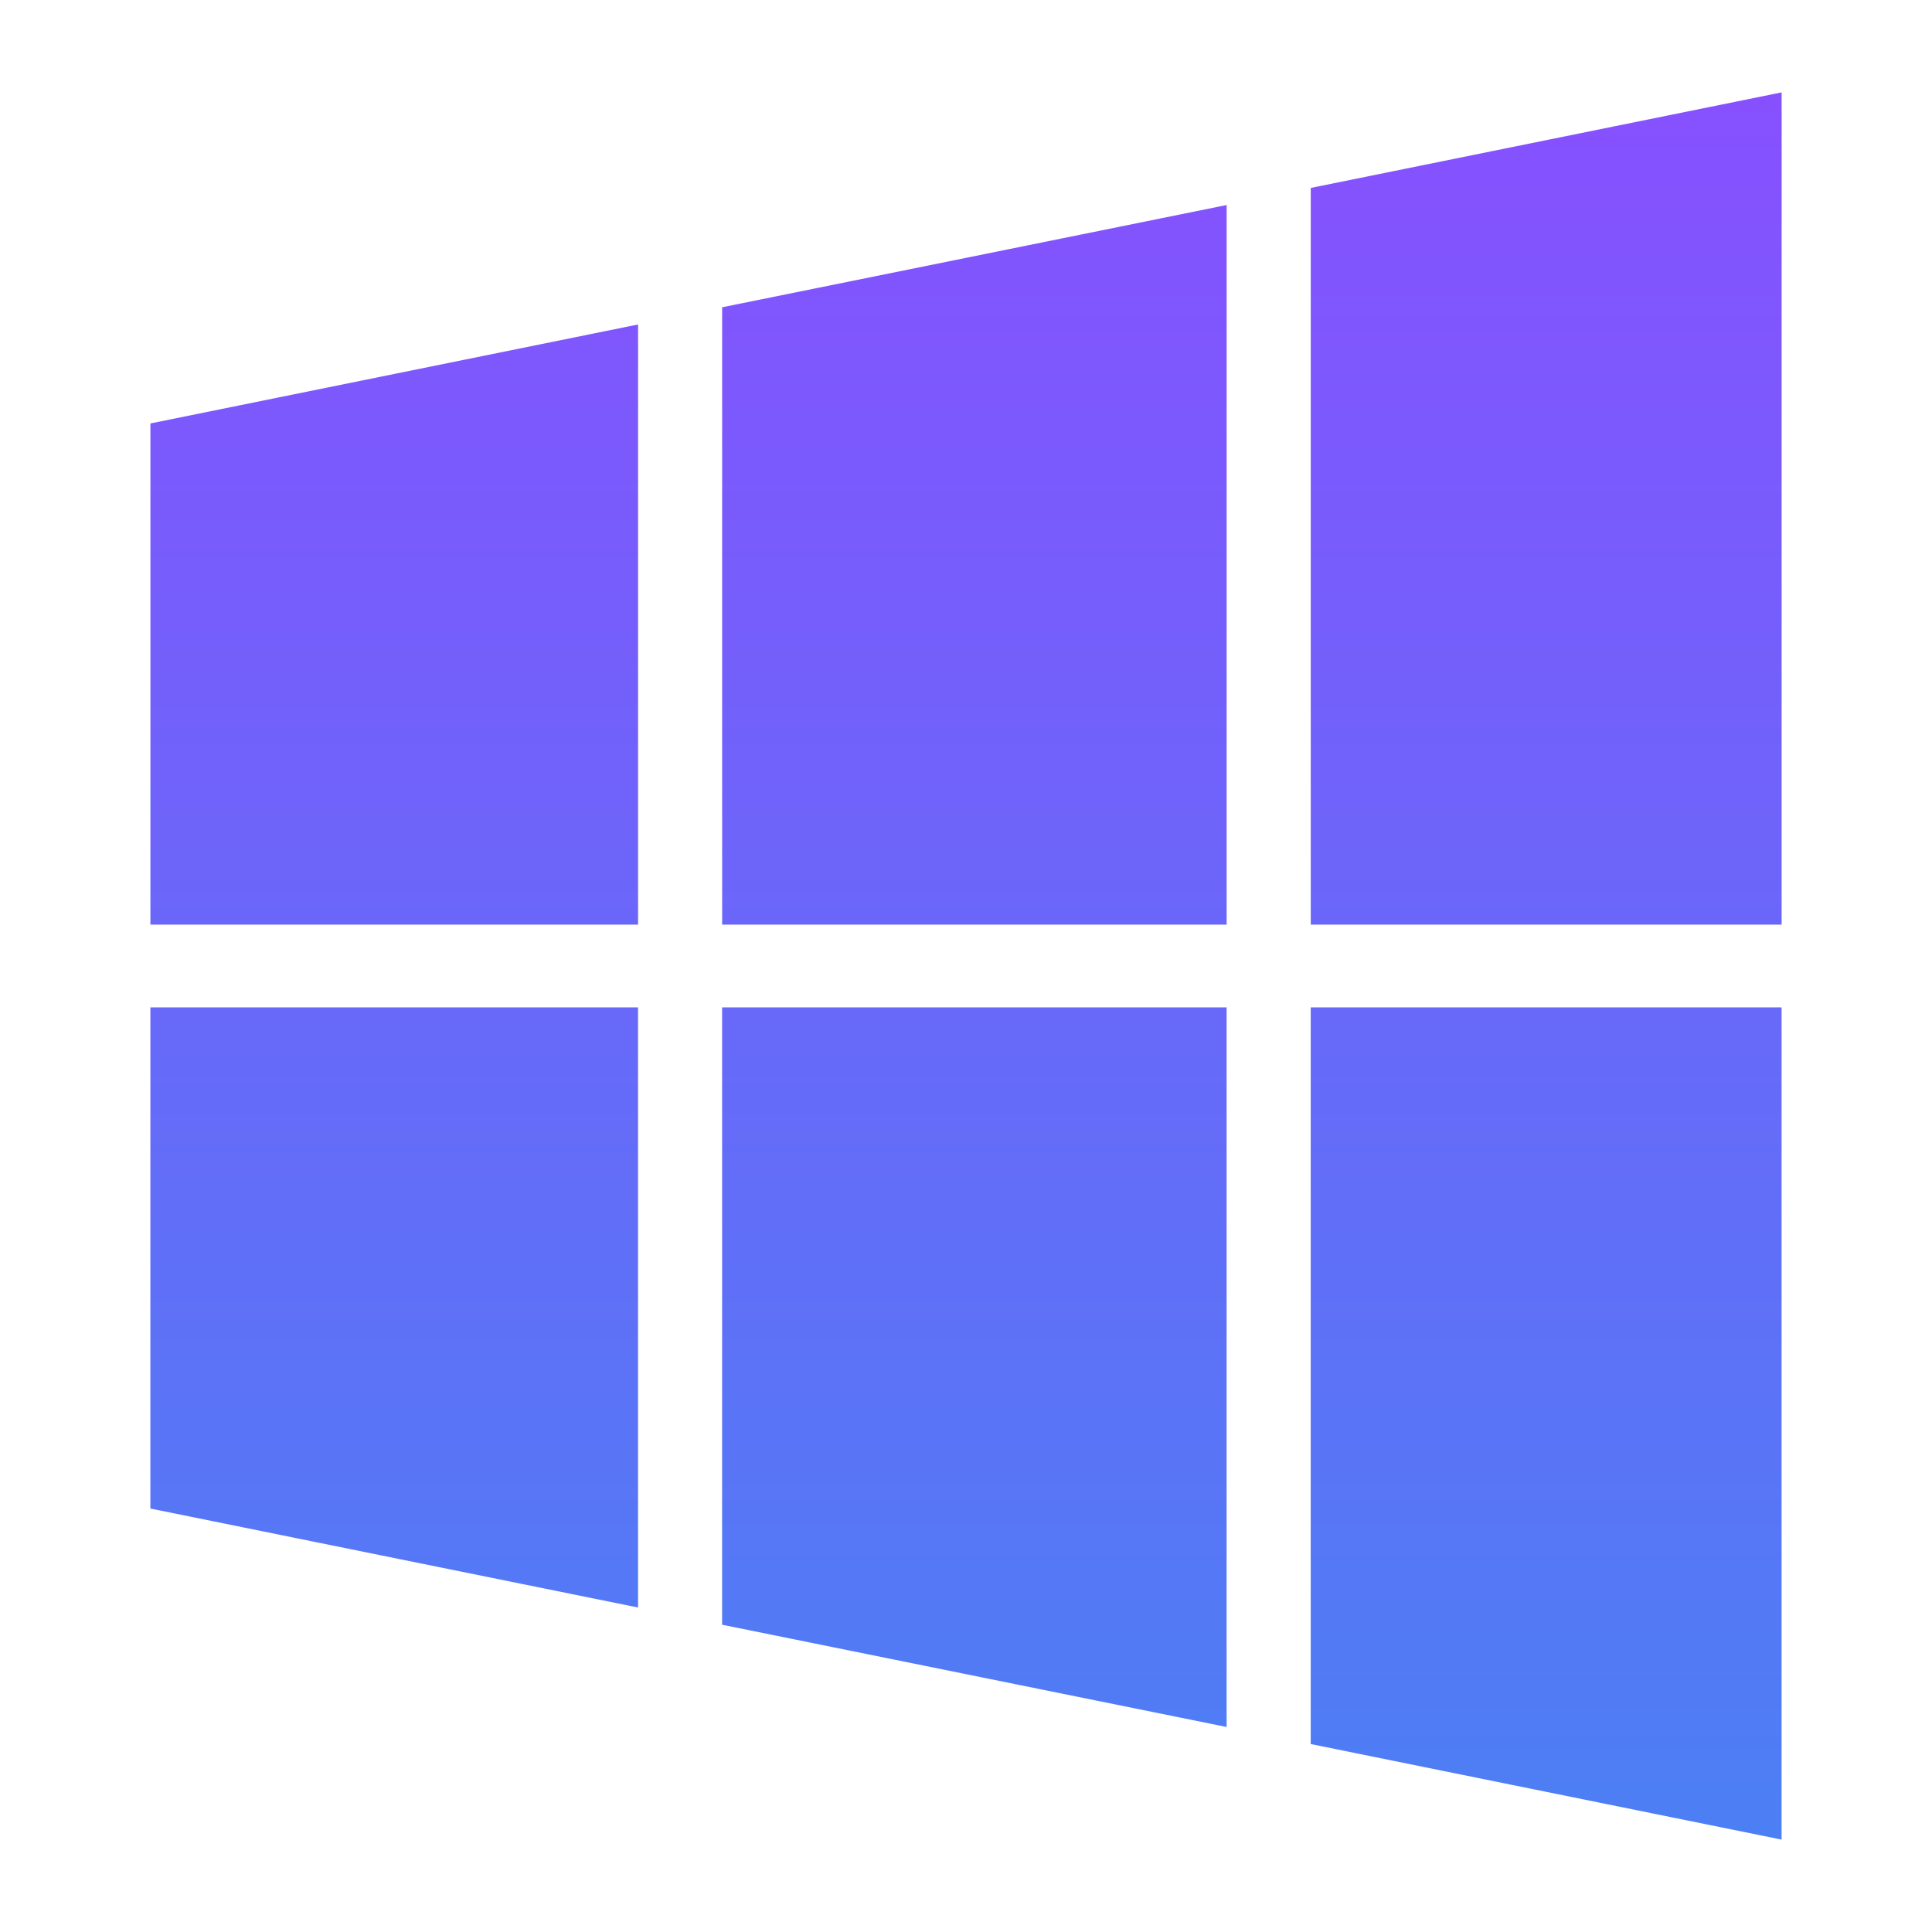
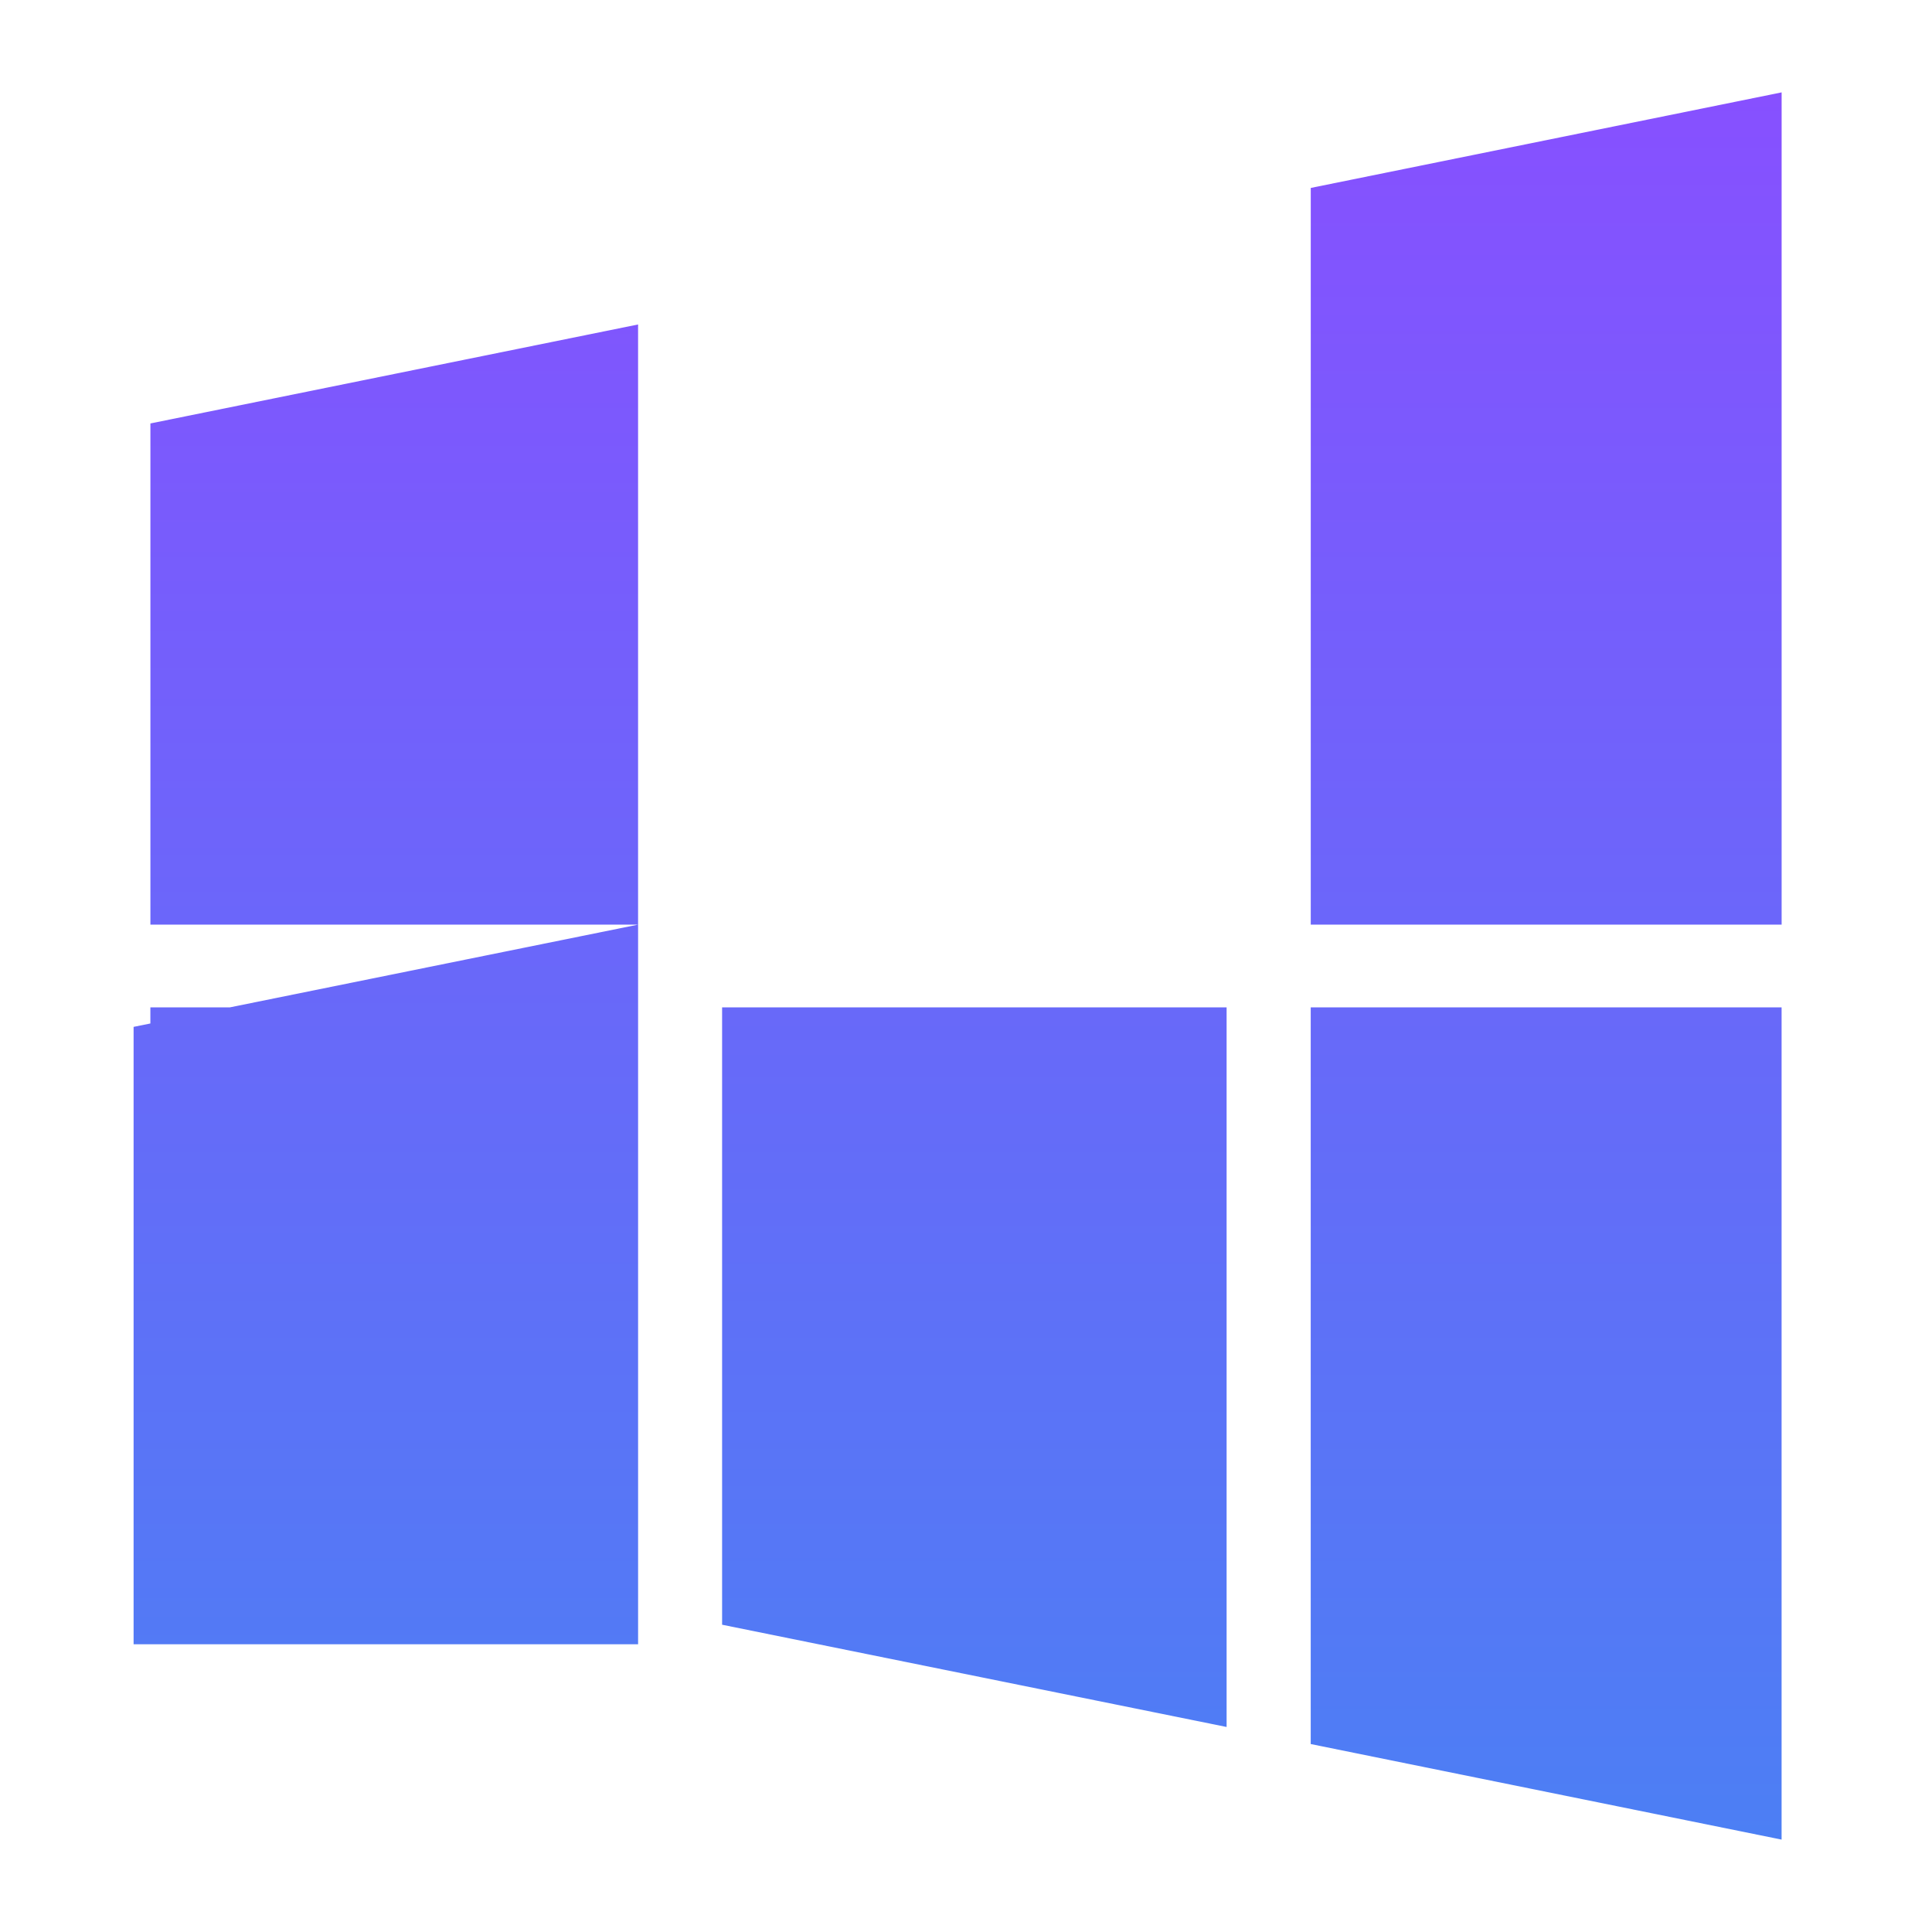
<svg xmlns="http://www.w3.org/2000/svg" version="1.1" viewBox="0 0 1080 1080">
  <defs>
    <style>
      .cls-1 {
        fill: url(#linear-gradient);
      }
    </style>
    <linearGradient id="linear-gradient" x1="540" y1="51.64" x2="540" y2="1028.36" gradientTransform="translate(1080) rotate(-180) scale(1 -1)" gradientUnits="userSpaceOnUse">
      <stop offset="0" stop-color="#8750ff" />
      <stop offset="1" stop-color="#4c7ff4" />
    </linearGradient>
  </defs>
  <g>
    <g id="Layer_1">
-       <path class="cls-1" d="M356.7,516.87H84.08V236.71s272.61-55.33,272.61-55.33v335.48ZM685.7,114.61l-282.02,57.16v345.11h282.02V114.61ZM995.94,51.64l-263.22,53.42v411.8h263.22V51.64ZM356.68,563.13H84.06v280.15s272.61,55.33,272.61,55.33v-335.48ZM685.68,563.12h-282.02v345.11s282.02,57.16,282.02,57.16v-402.27ZM995.92,563.13h-263.22v411.8l263.22,53.42v-465.23Z" />
+       <path class="cls-1" d="M356.7,516.87H84.08V236.71s272.61-55.33,272.61-55.33v335.48Zl-282.02,57.16v345.11h282.02V114.61ZM995.94,51.64l-263.22,53.42v411.8h263.22V51.64ZM356.68,563.13H84.06v280.15s272.61,55.33,272.61,55.33v-335.48ZM685.68,563.12h-282.02v345.11s282.02,57.16,282.02,57.16v-402.27ZM995.92,563.13h-263.22v411.8l263.22,53.42v-465.23Z" />
    </g>
  </g>
</svg>